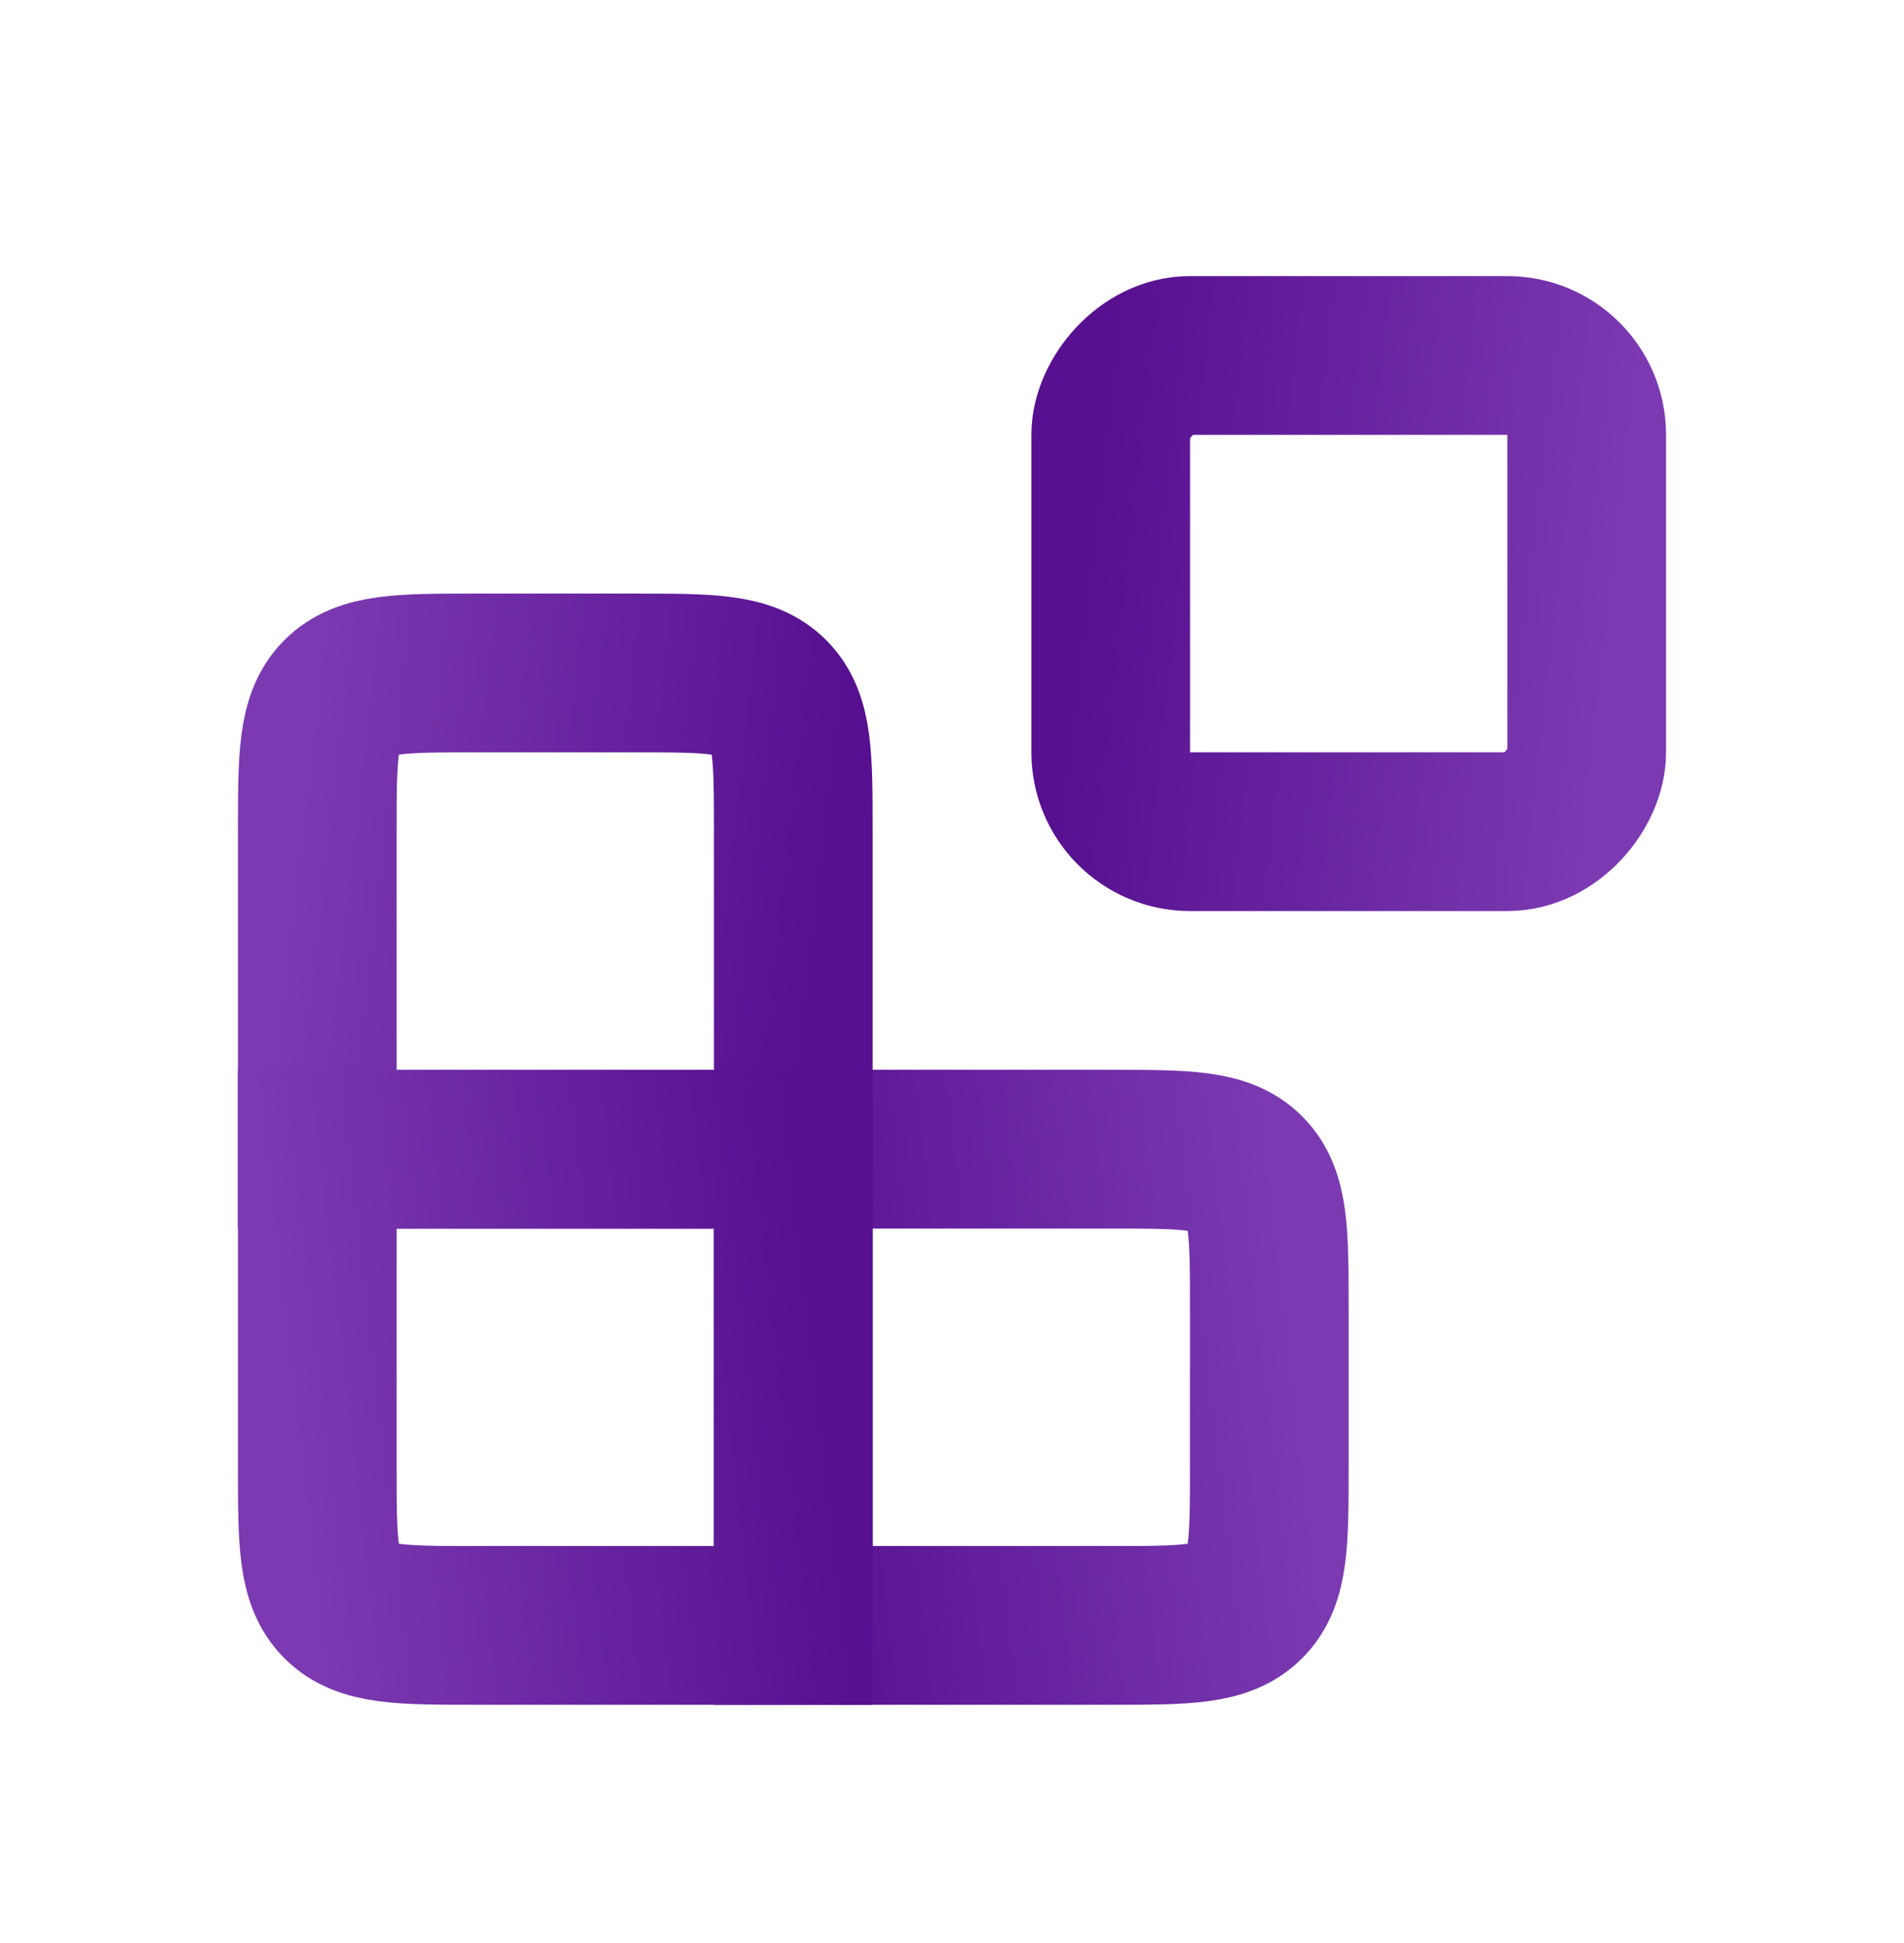
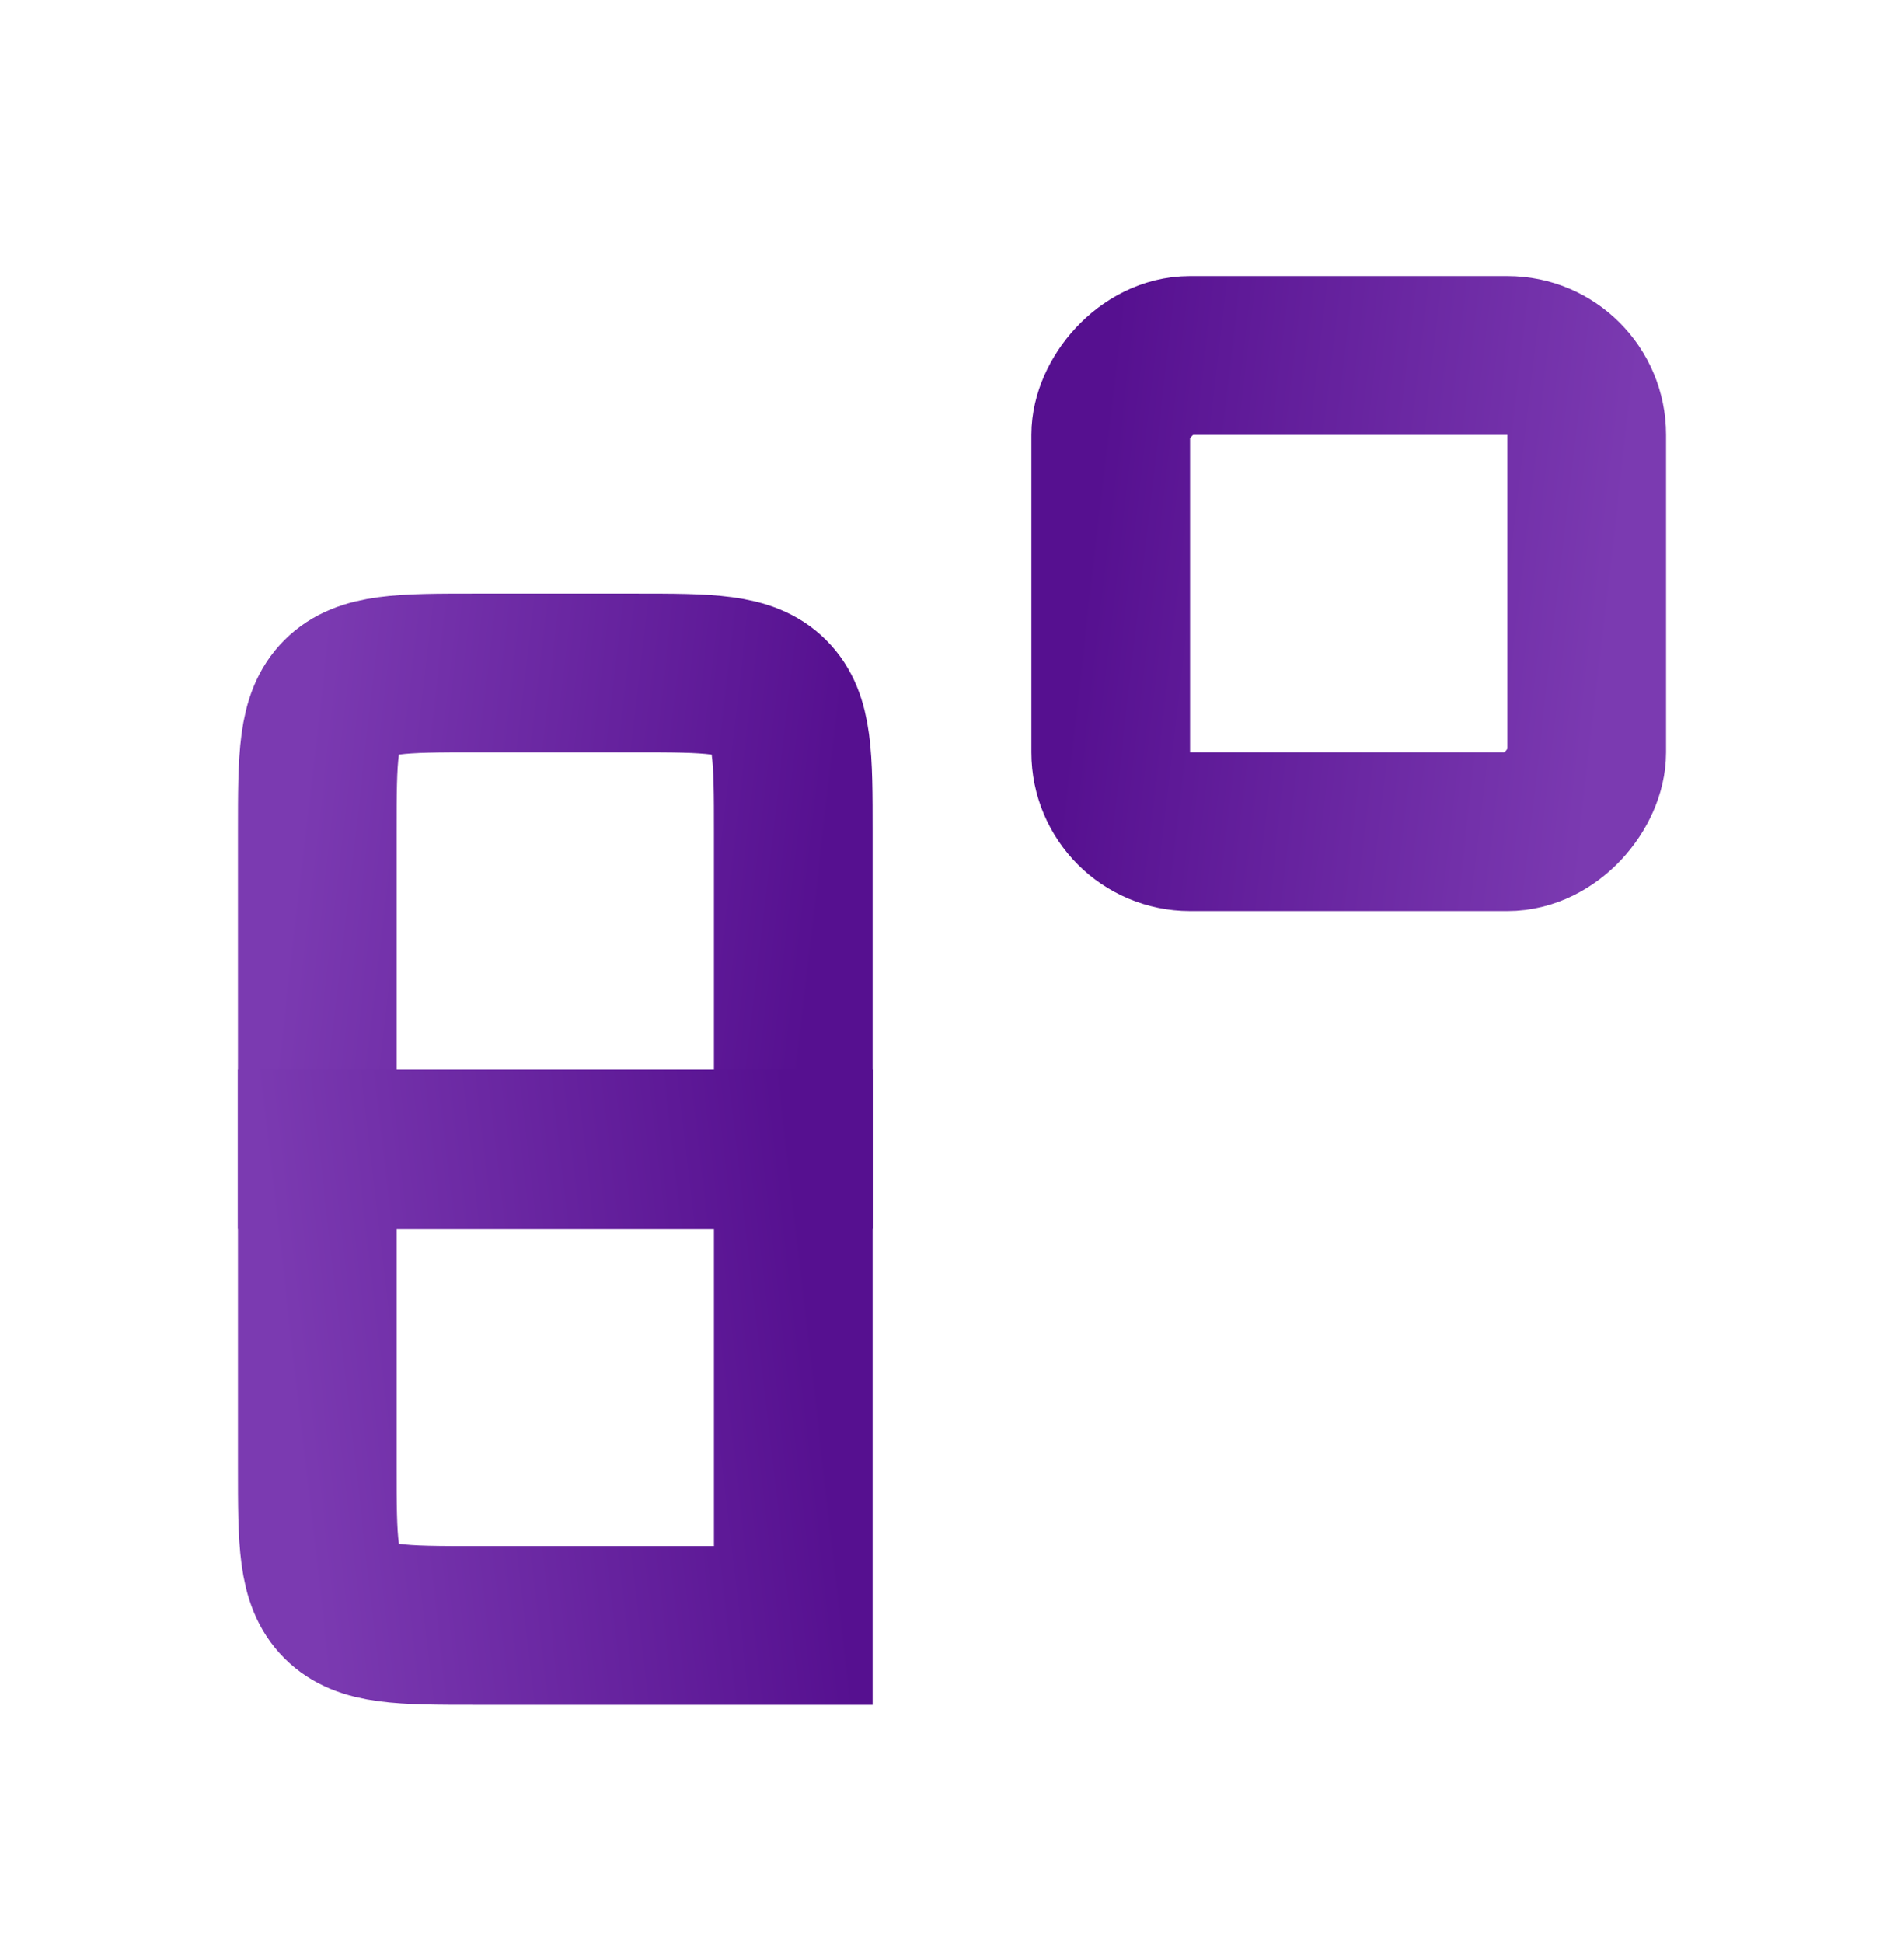
<svg xmlns="http://www.w3.org/2000/svg" width="50" height="51" viewBox="0 0 50 51" fill="none">
  <rect width="12.5" height="12.5" rx="2.083" transform="matrix(1 0 0 -1 29.168 21.83)" stroke="url(#paint0_linear_113_2192)" stroke-width="4.167" stroke-linecap="round" />
-   <path d="M20.832 30.164H29.165C31.13 30.164 32.112 30.164 32.722 30.774C33.332 31.384 33.332 32.366 33.332 34.33V38.497C33.332 40.461 33.332 41.443 32.722 42.053C32.112 42.664 31.13 42.664 29.165 42.664H20.832V30.164Z" stroke="url(#paint1_linear_113_2192)" stroke-width="4.167" stroke-linecap="round" />
  <path d="M20.832 21.83C20.832 19.866 20.832 18.884 20.222 18.274C19.612 17.664 18.63 17.664 16.665 17.664H12.499C10.534 17.664 9.552 17.664 8.942 18.274C8.332 18.884 8.332 19.866 8.332 21.83V30.164H20.832V21.83Z" stroke="url(#paint2_linear_113_2192)" stroke-width="4.167" stroke-linecap="round" />
  <path d="M20.832 42.664H12.499C10.534 42.664 9.552 42.664 8.942 42.053C8.332 41.443 8.332 40.461 8.332 38.497V30.164H20.832V42.664Z" stroke="url(#paint3_linear_113_2192)" stroke-width="4.167" stroke-linecap="round" />
  <defs>
    <linearGradient id="paint0_linear_113_2192" x1="0" y1="12.5" x2="13.757" y2="10.915" gradientUnits="userSpaceOnUse">
      <stop stop-color="#561090" />
      <stop offset="1" stop-color="#7B3AB1" />
    </linearGradient>
    <linearGradient id="paint1_linear_113_2192" x1="20.832" y1="42.664" x2="34.589" y2="41.079" gradientUnits="userSpaceOnUse">
      <stop stop-color="#561090" />
      <stop offset="1" stop-color="#7B3AB1" />
    </linearGradient>
    <linearGradient id="paint2_linear_113_2192" x1="20.832" y1="30.164" x2="7.075" y2="28.579" gradientUnits="userSpaceOnUse">
      <stop stop-color="#561090" />
      <stop offset="1" stop-color="#7B3AB1" />
    </linearGradient>
    <linearGradient id="paint3_linear_113_2192" x1="20.832" y1="30.164" x2="7.075" y2="31.748" gradientUnits="userSpaceOnUse">
      <stop stop-color="#561090" />
      <stop offset="1" stop-color="#7B3AB1" />
    </linearGradient>
  </defs>
</svg>